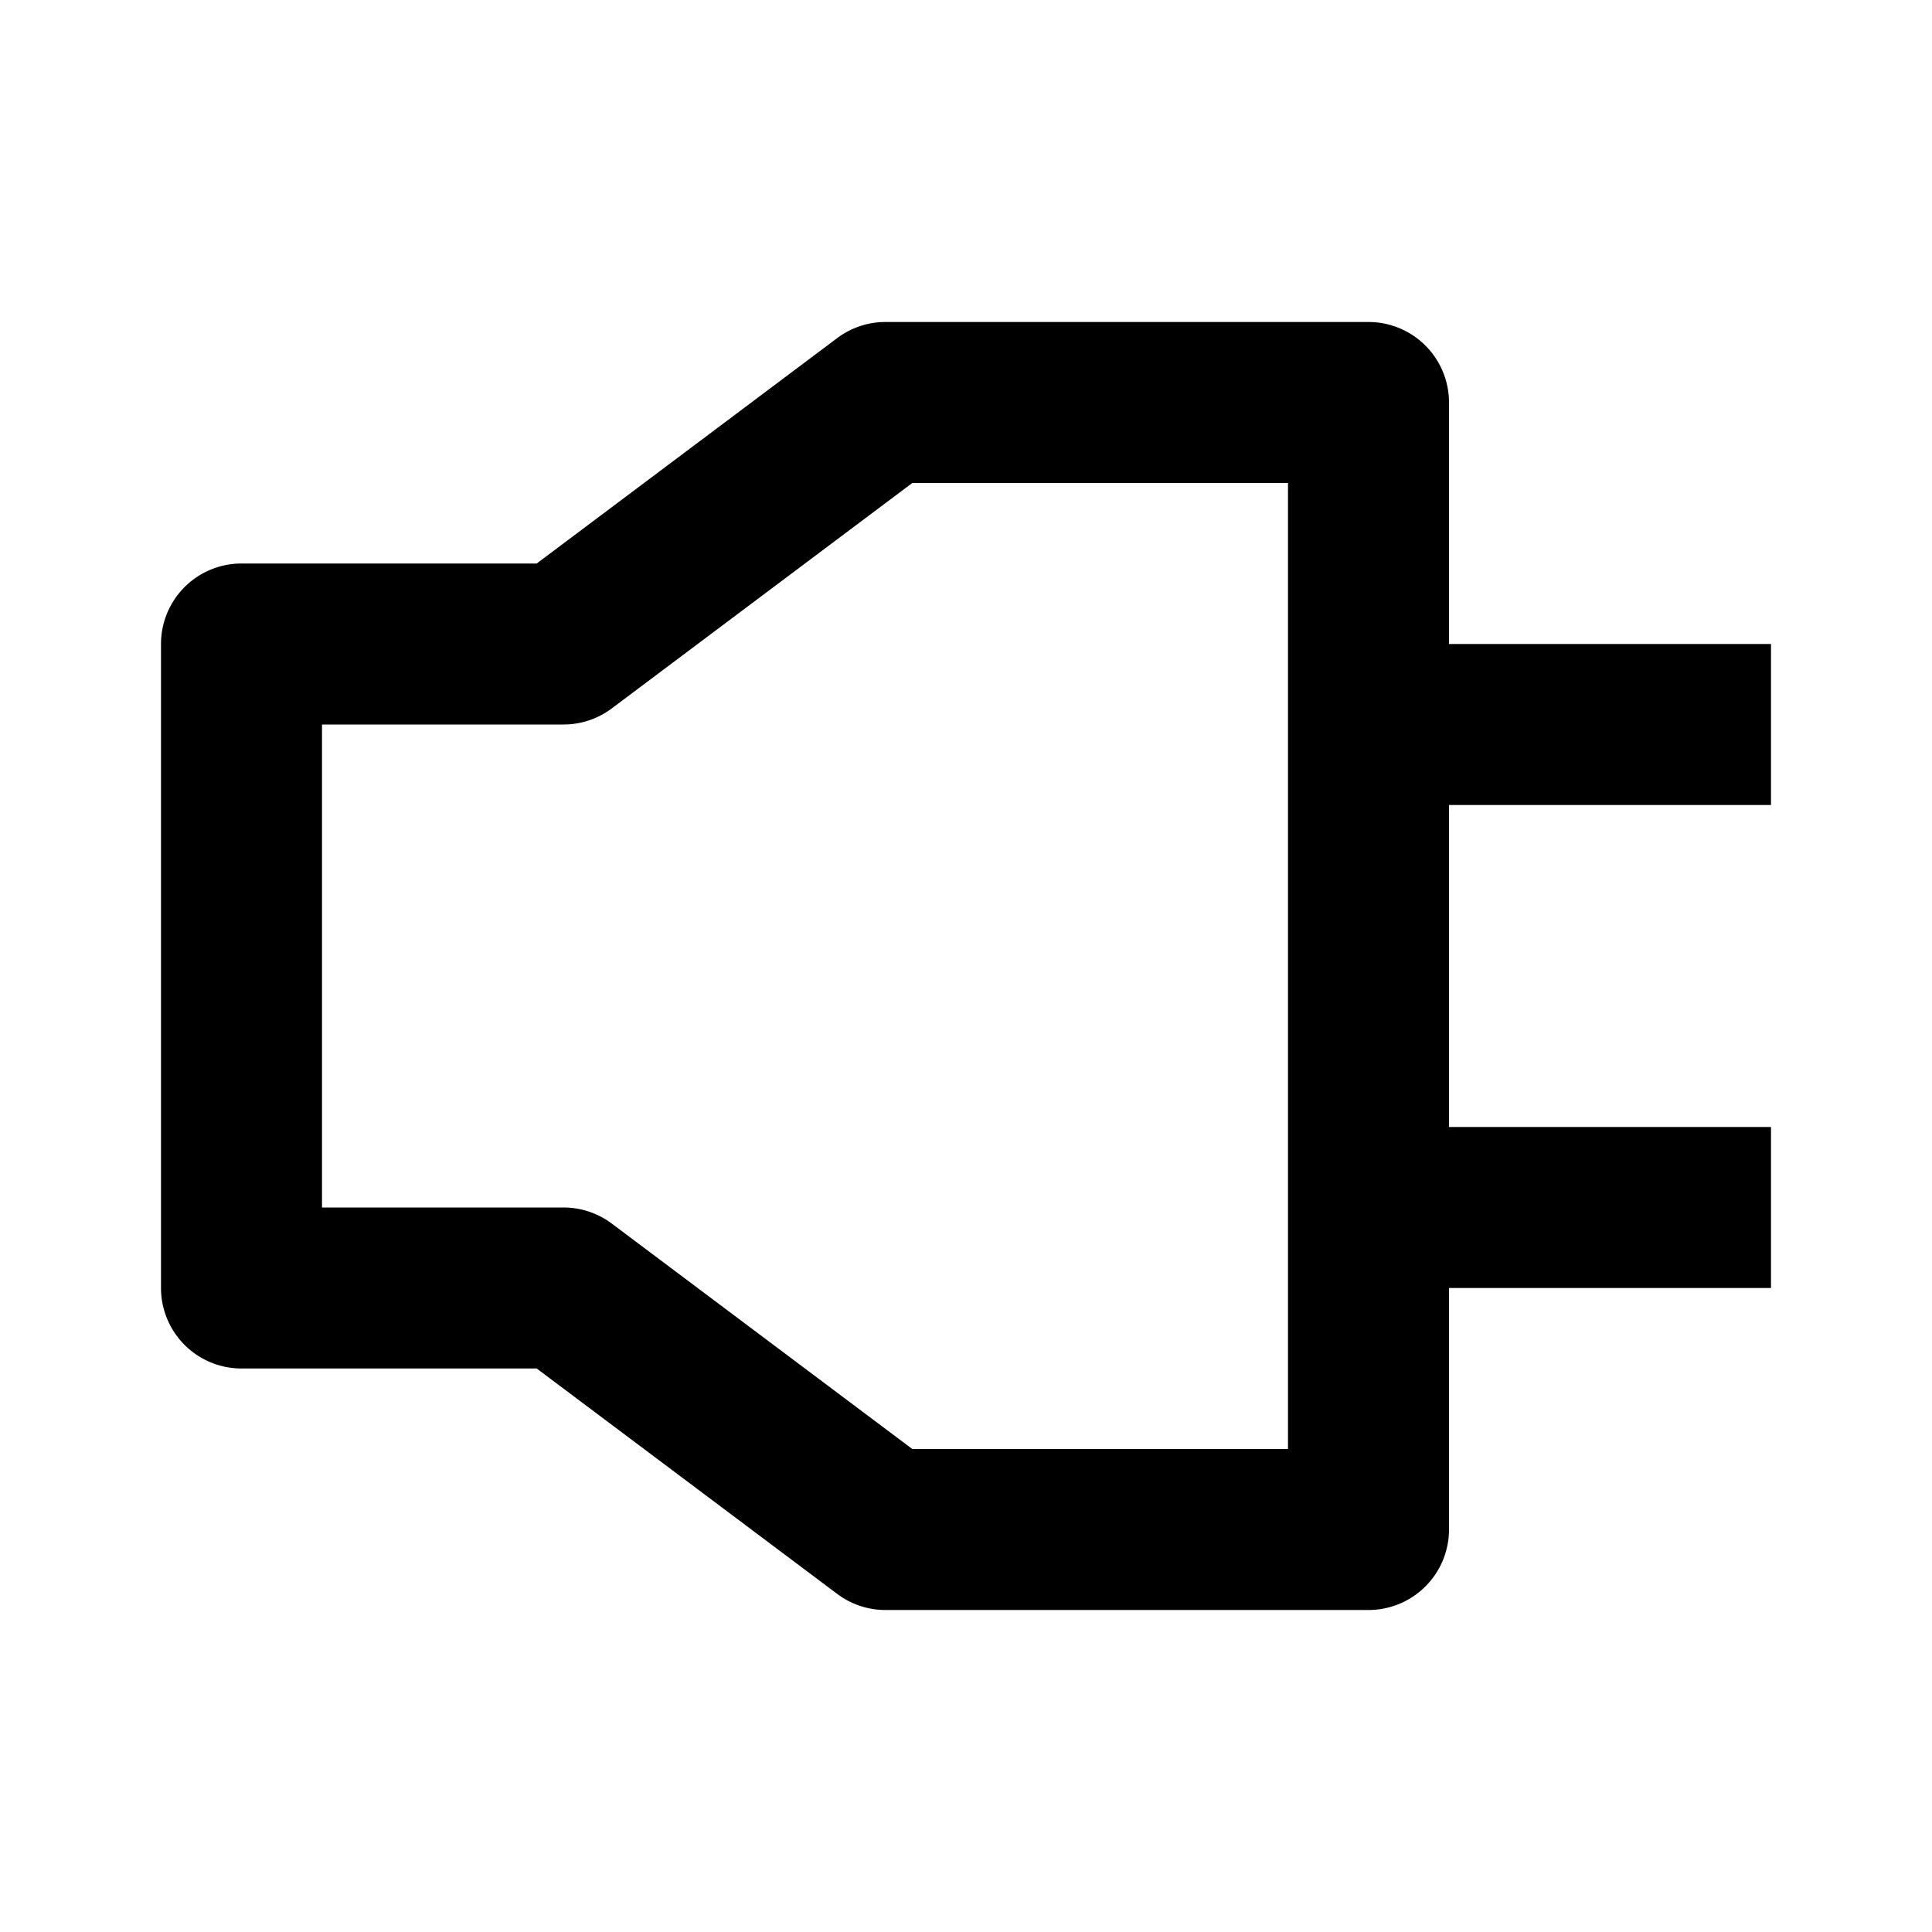
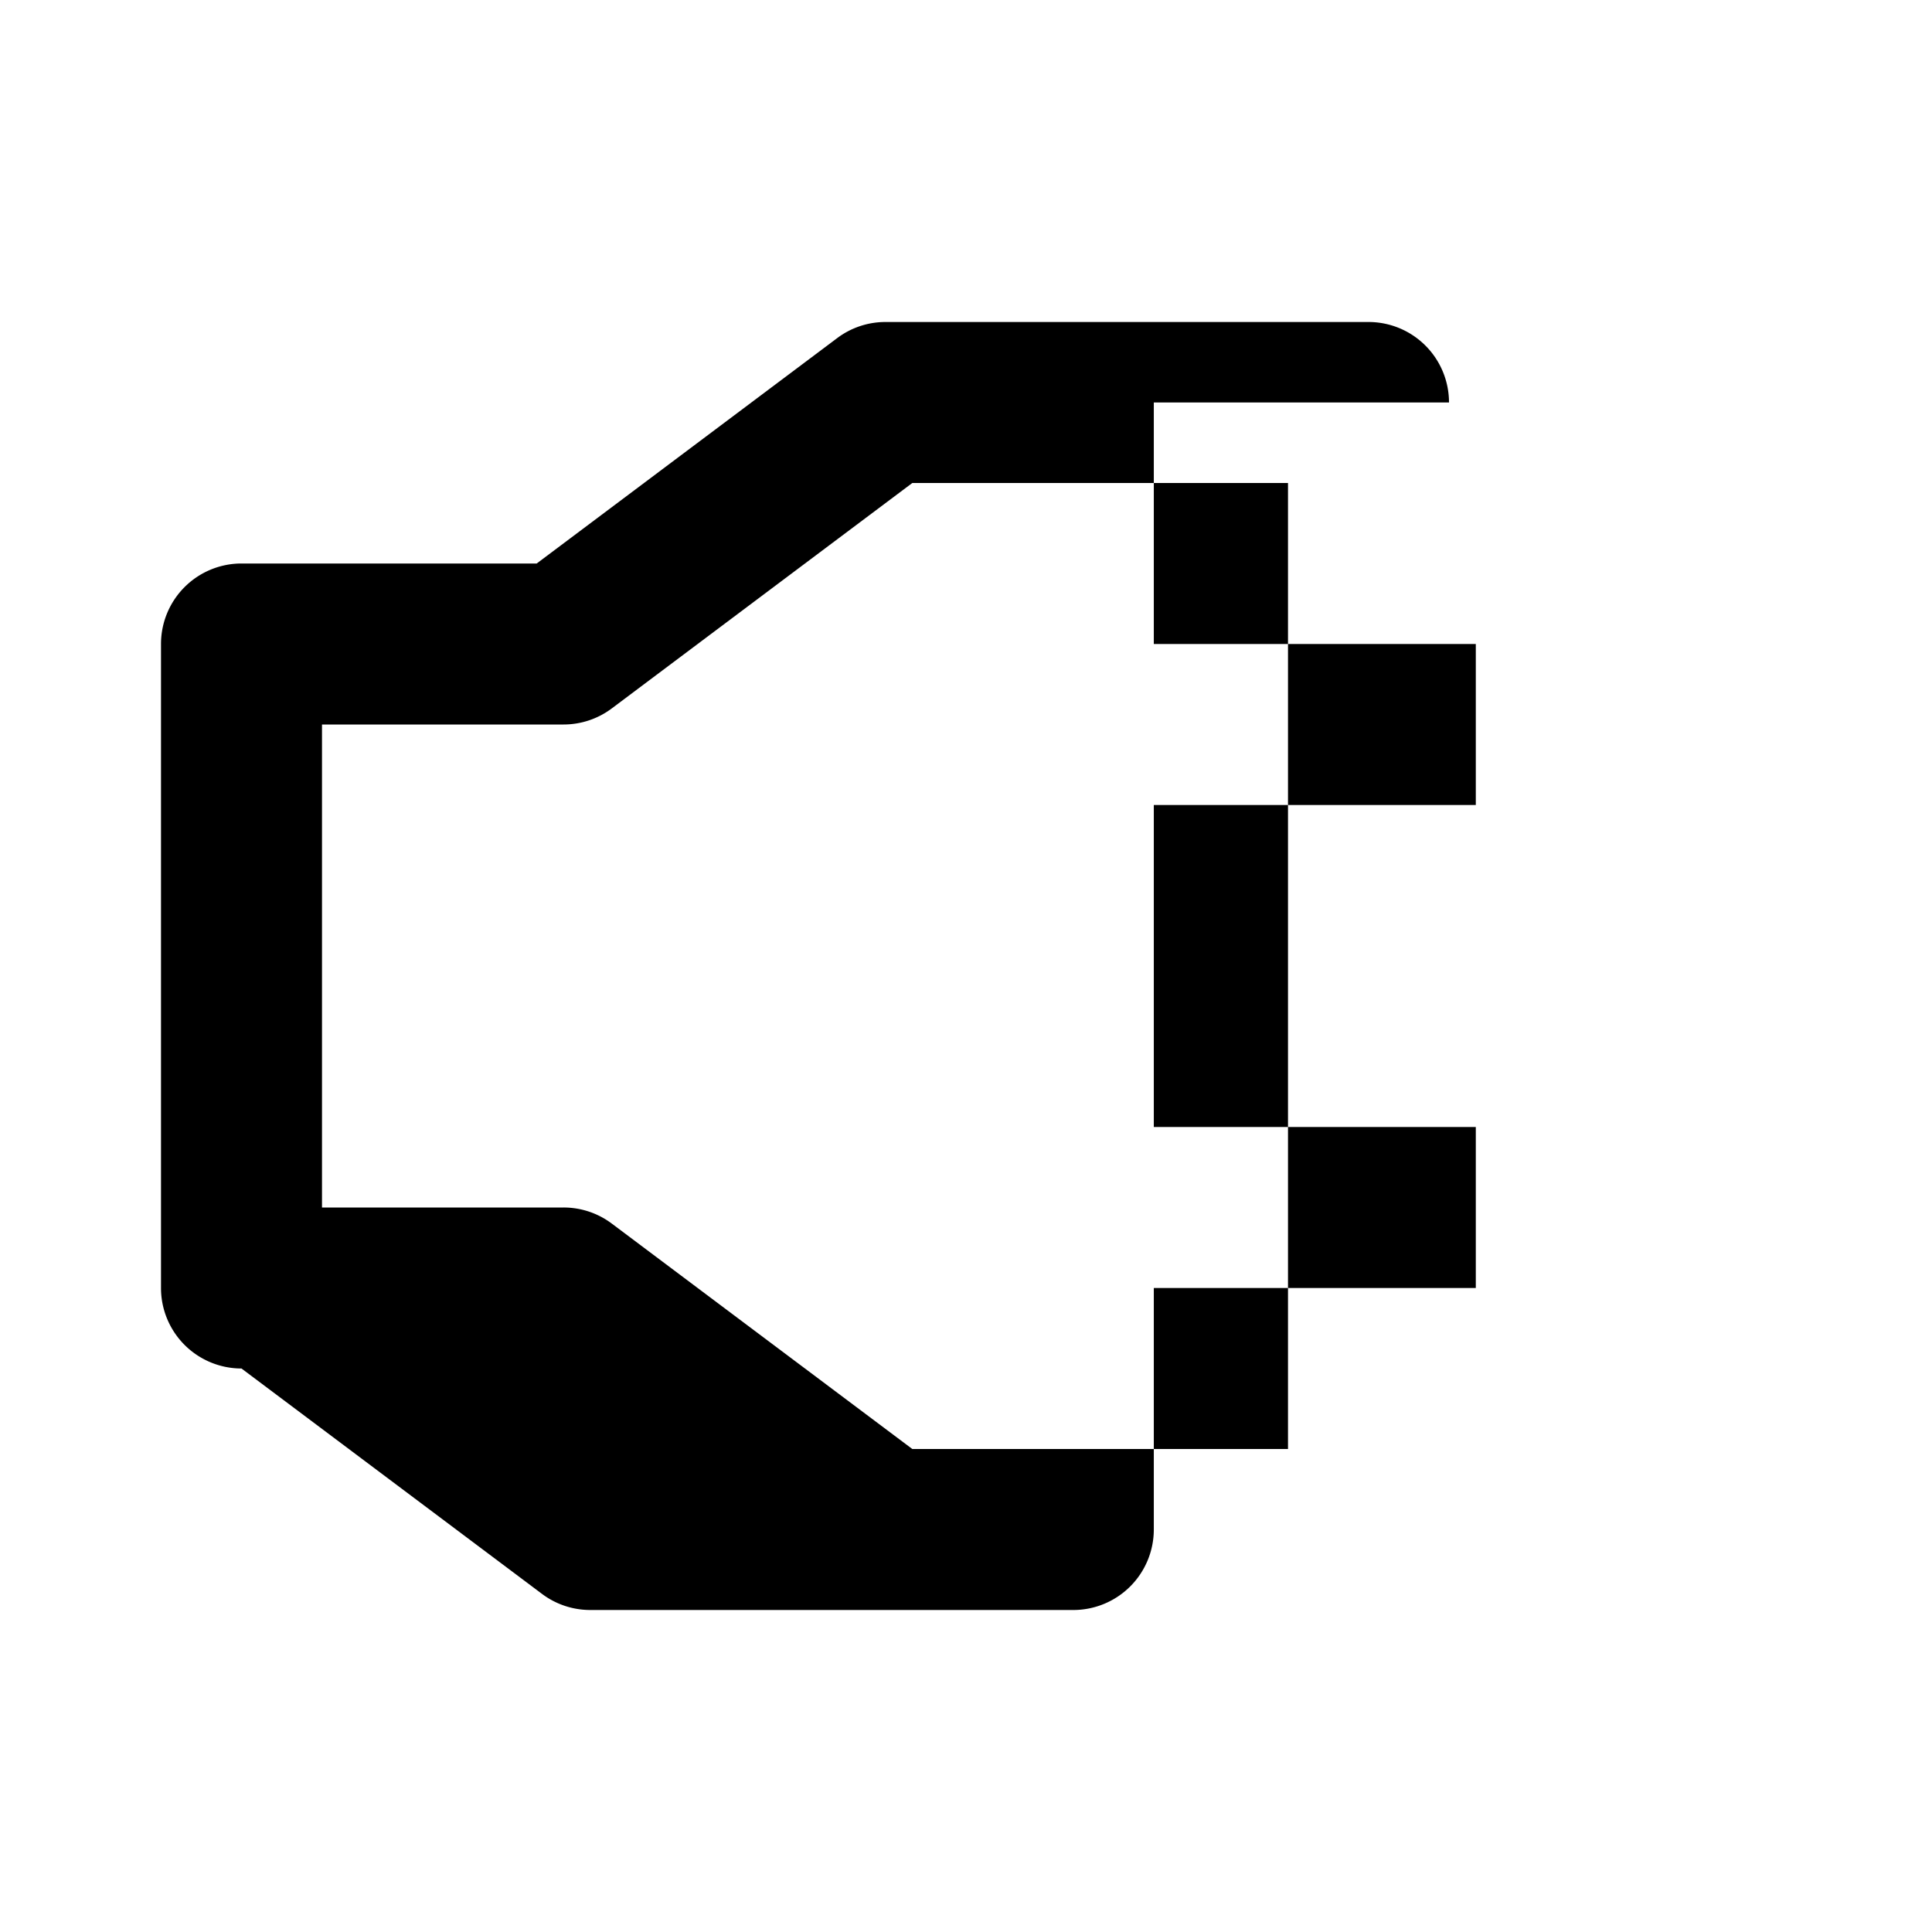
<svg xmlns="http://www.w3.org/2000/svg" width="24" height="24" viewBox="0 0 24 24">
-   <path d="M18 5a1 1 0 0 0-1-1h-6a.997.997 0 0 0-.6.2L6.667 7H3a1 1 0 0 0-1 1v8a1 1 0 0 0 1 1h3.667l3.733 2.8c.173.13.383.2.6.2h6a1 1 0 0 0 1-1v-3h4v-2h-4v-4h4V8h-4V5zm-2 13h-4.667L7.6 15.2A.997.997 0 0 0 7 15H4V9h3c.217 0 .427-.07.6-.2L11.333 6H16v12z" />
+   <path d="M18 5a1 1 0 0 0-1-1h-6a.997.997 0 0 0-.6.2L6.667 7H3a1 1 0 0 0-1 1v8a1 1 0 0 0 1 1l3.733 2.8c.173.13.383.2.6.2h6a1 1 0 0 0 1-1v-3h4v-2h-4v-4h4V8h-4V5zm-2 13h-4.667L7.6 15.2A.997.997 0 0 0 7 15H4V9h3c.217 0 .427-.07.6-.2L11.333 6H16v12z" />
</svg>